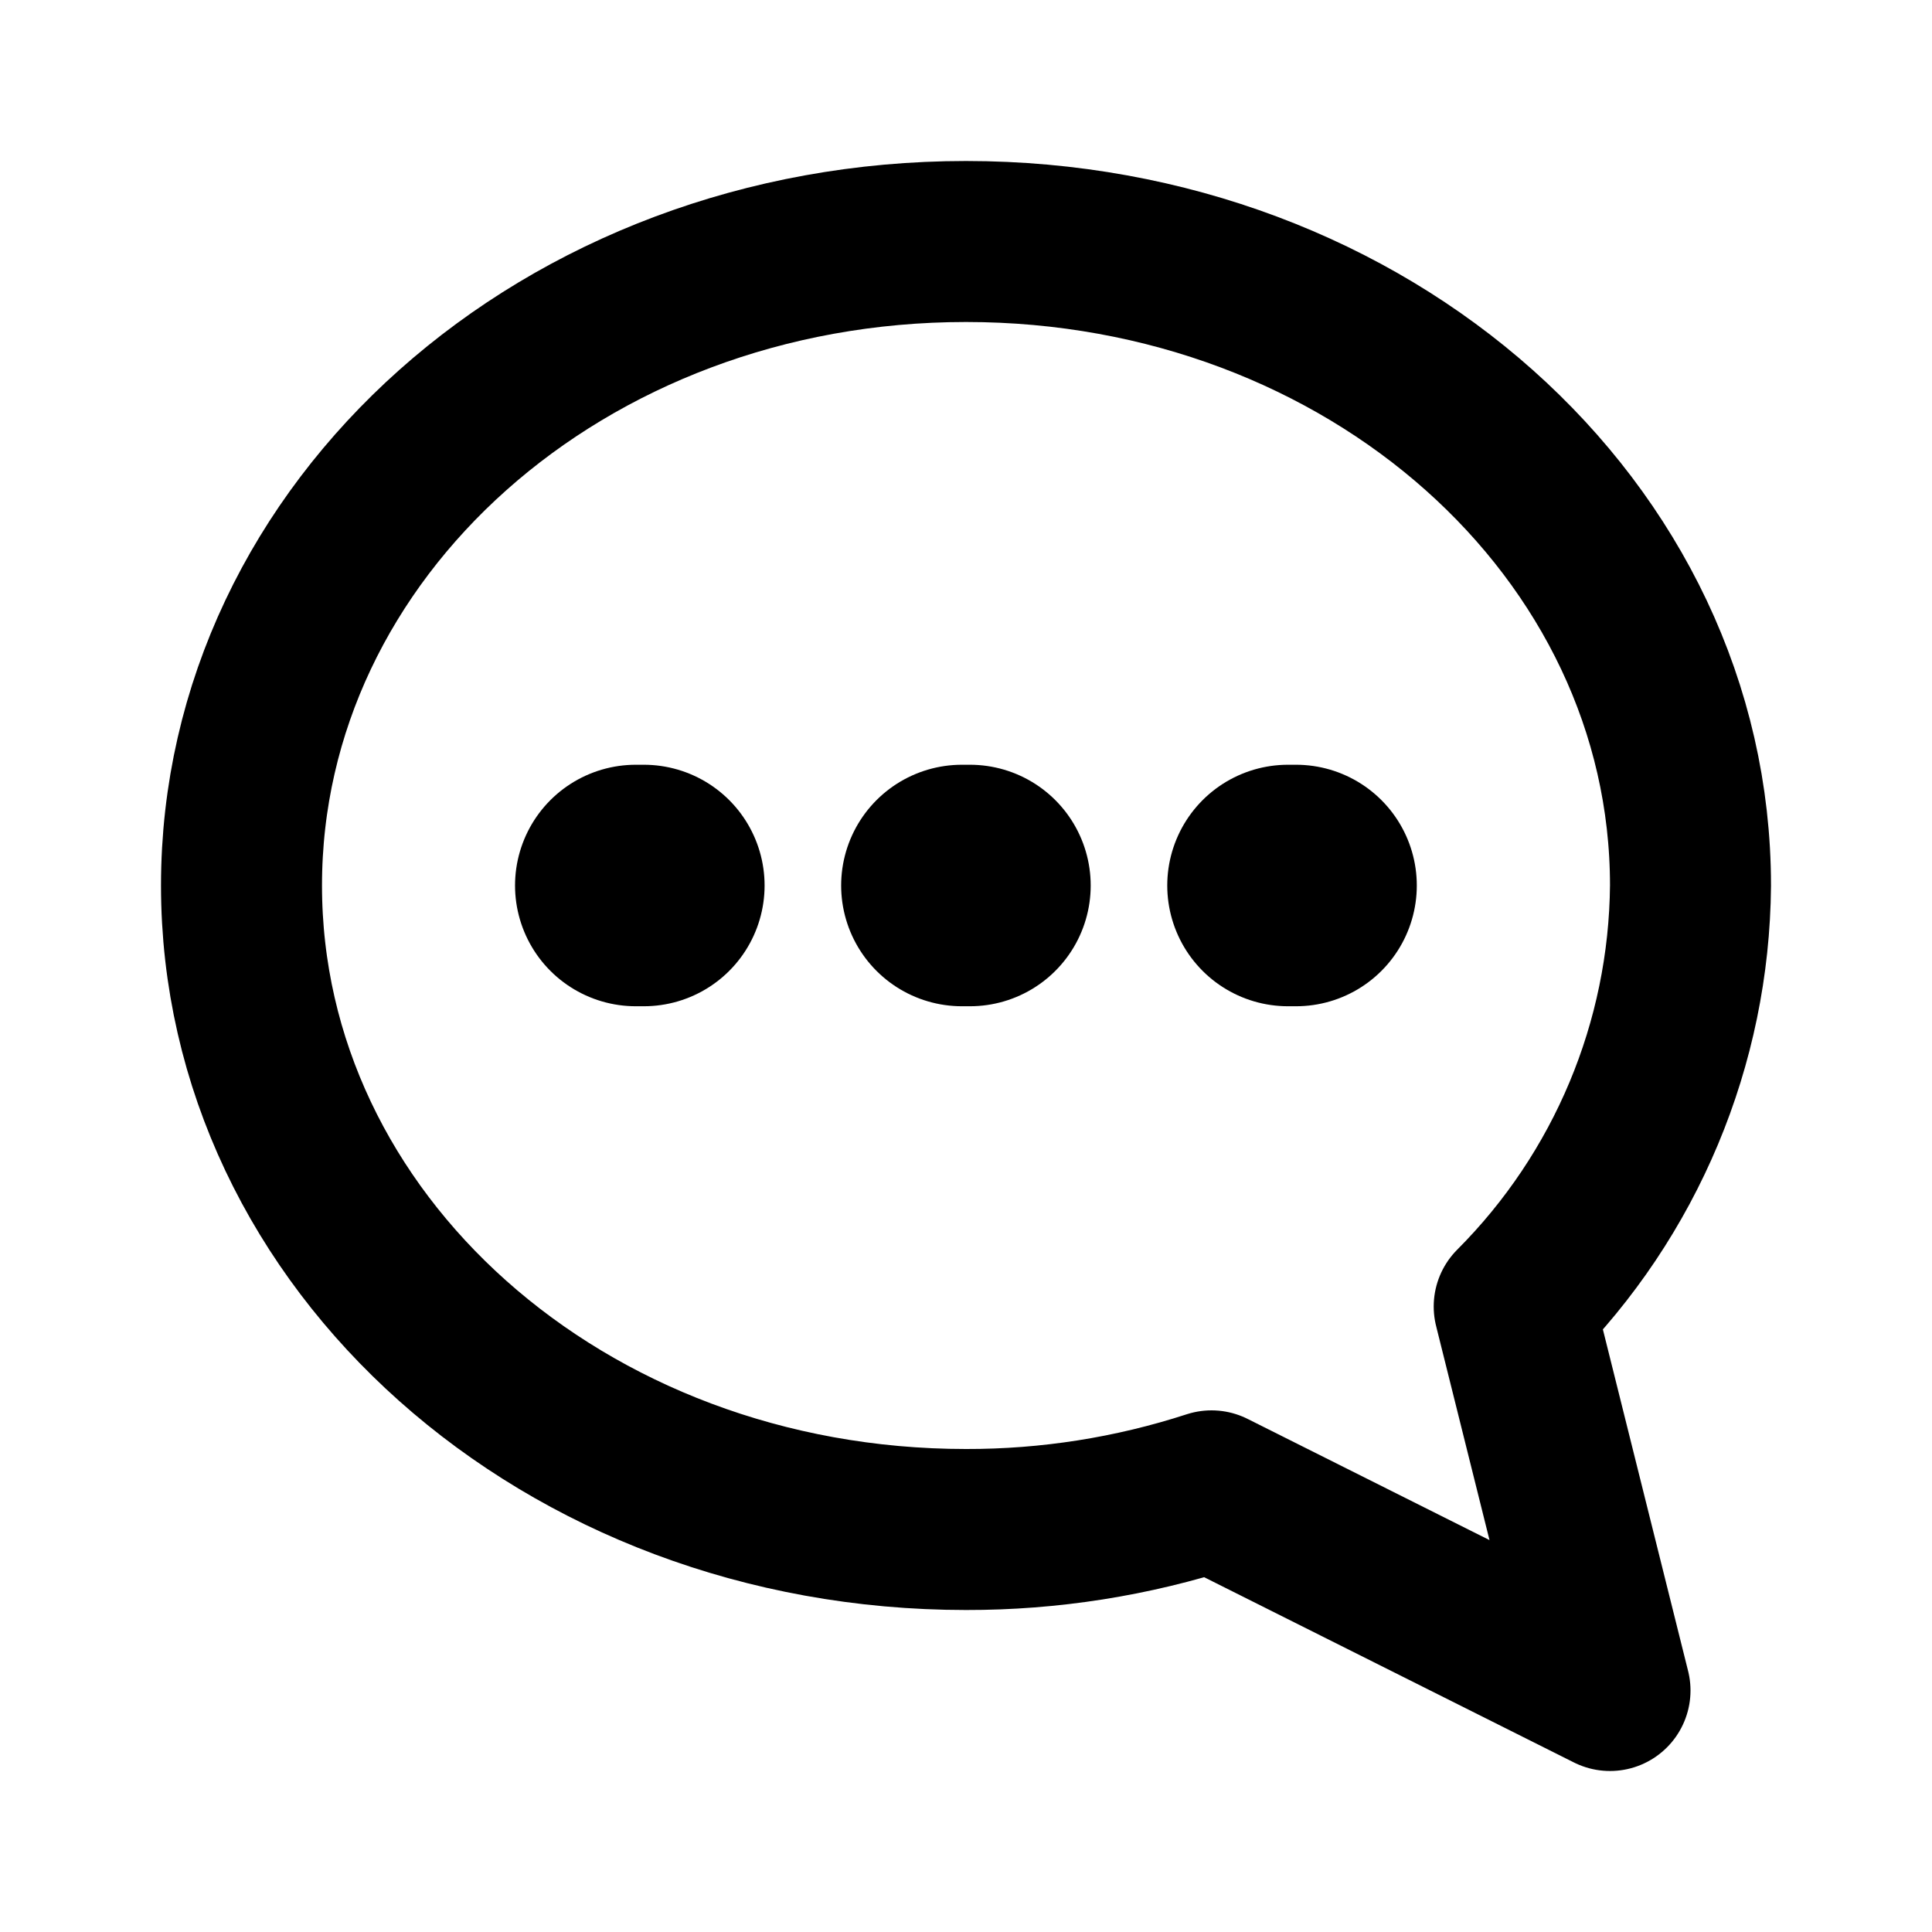
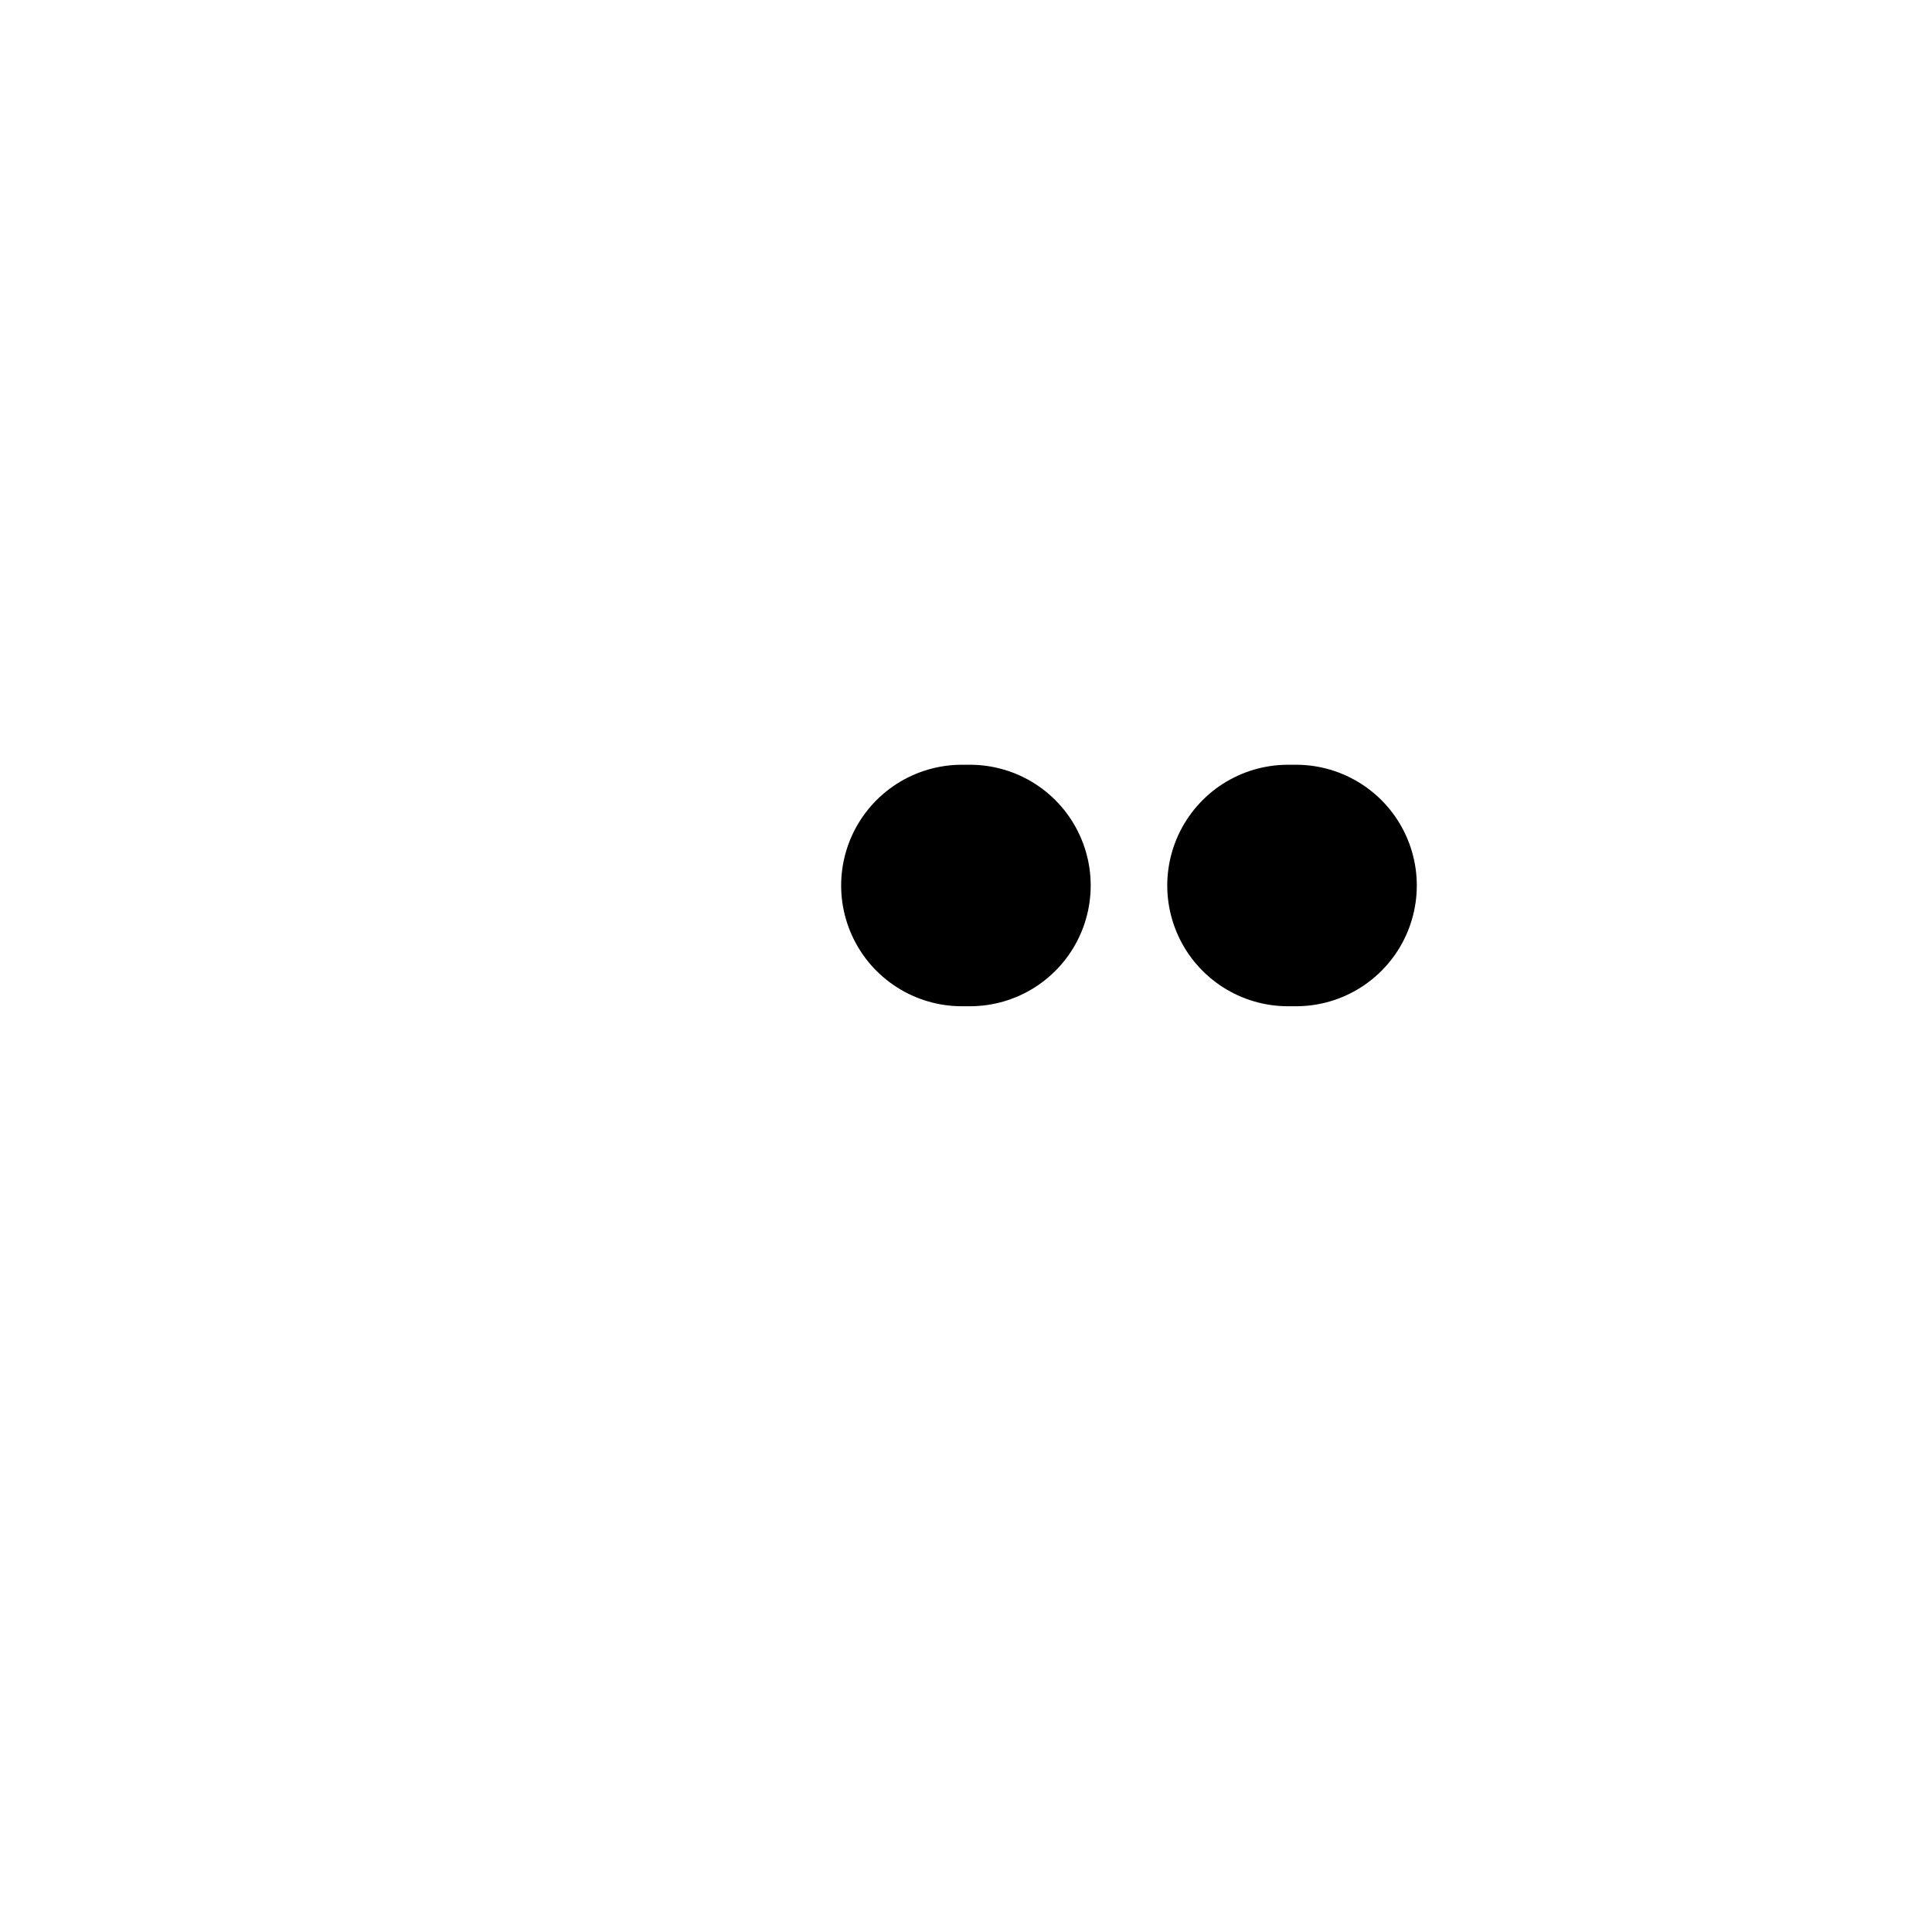
<svg xmlns="http://www.w3.org/2000/svg" width="24" height="24" viewBox="0 0 24 24" fill="none">
-   <path d="M18.81 16.23L20 21L15.05 18.52C14.065 18.84 13.036 19.002 12 19C7 19 3 15.42 3 11C3 6.58 7 3 12 3C17 3 21 6.58 21 11C20.984 12.963 20.197 14.841 18.81 16.23Z" stroke="black" stroke-width="2" stroke-linecap="round" stroke-linejoin="round" />
  <path d="M11.949 11H12.049" stroke="black" stroke-width="3" stroke-linecap="round" stroke-linejoin="round" />
-   <path d="M7.898 11H7.998" stroke="black" stroke-width="3" stroke-linecap="round" stroke-linejoin="round" />
  <path d="M16 11H16.1" stroke="black" stroke-width="3" stroke-linecap="round" stroke-linejoin="round" />
</svg>